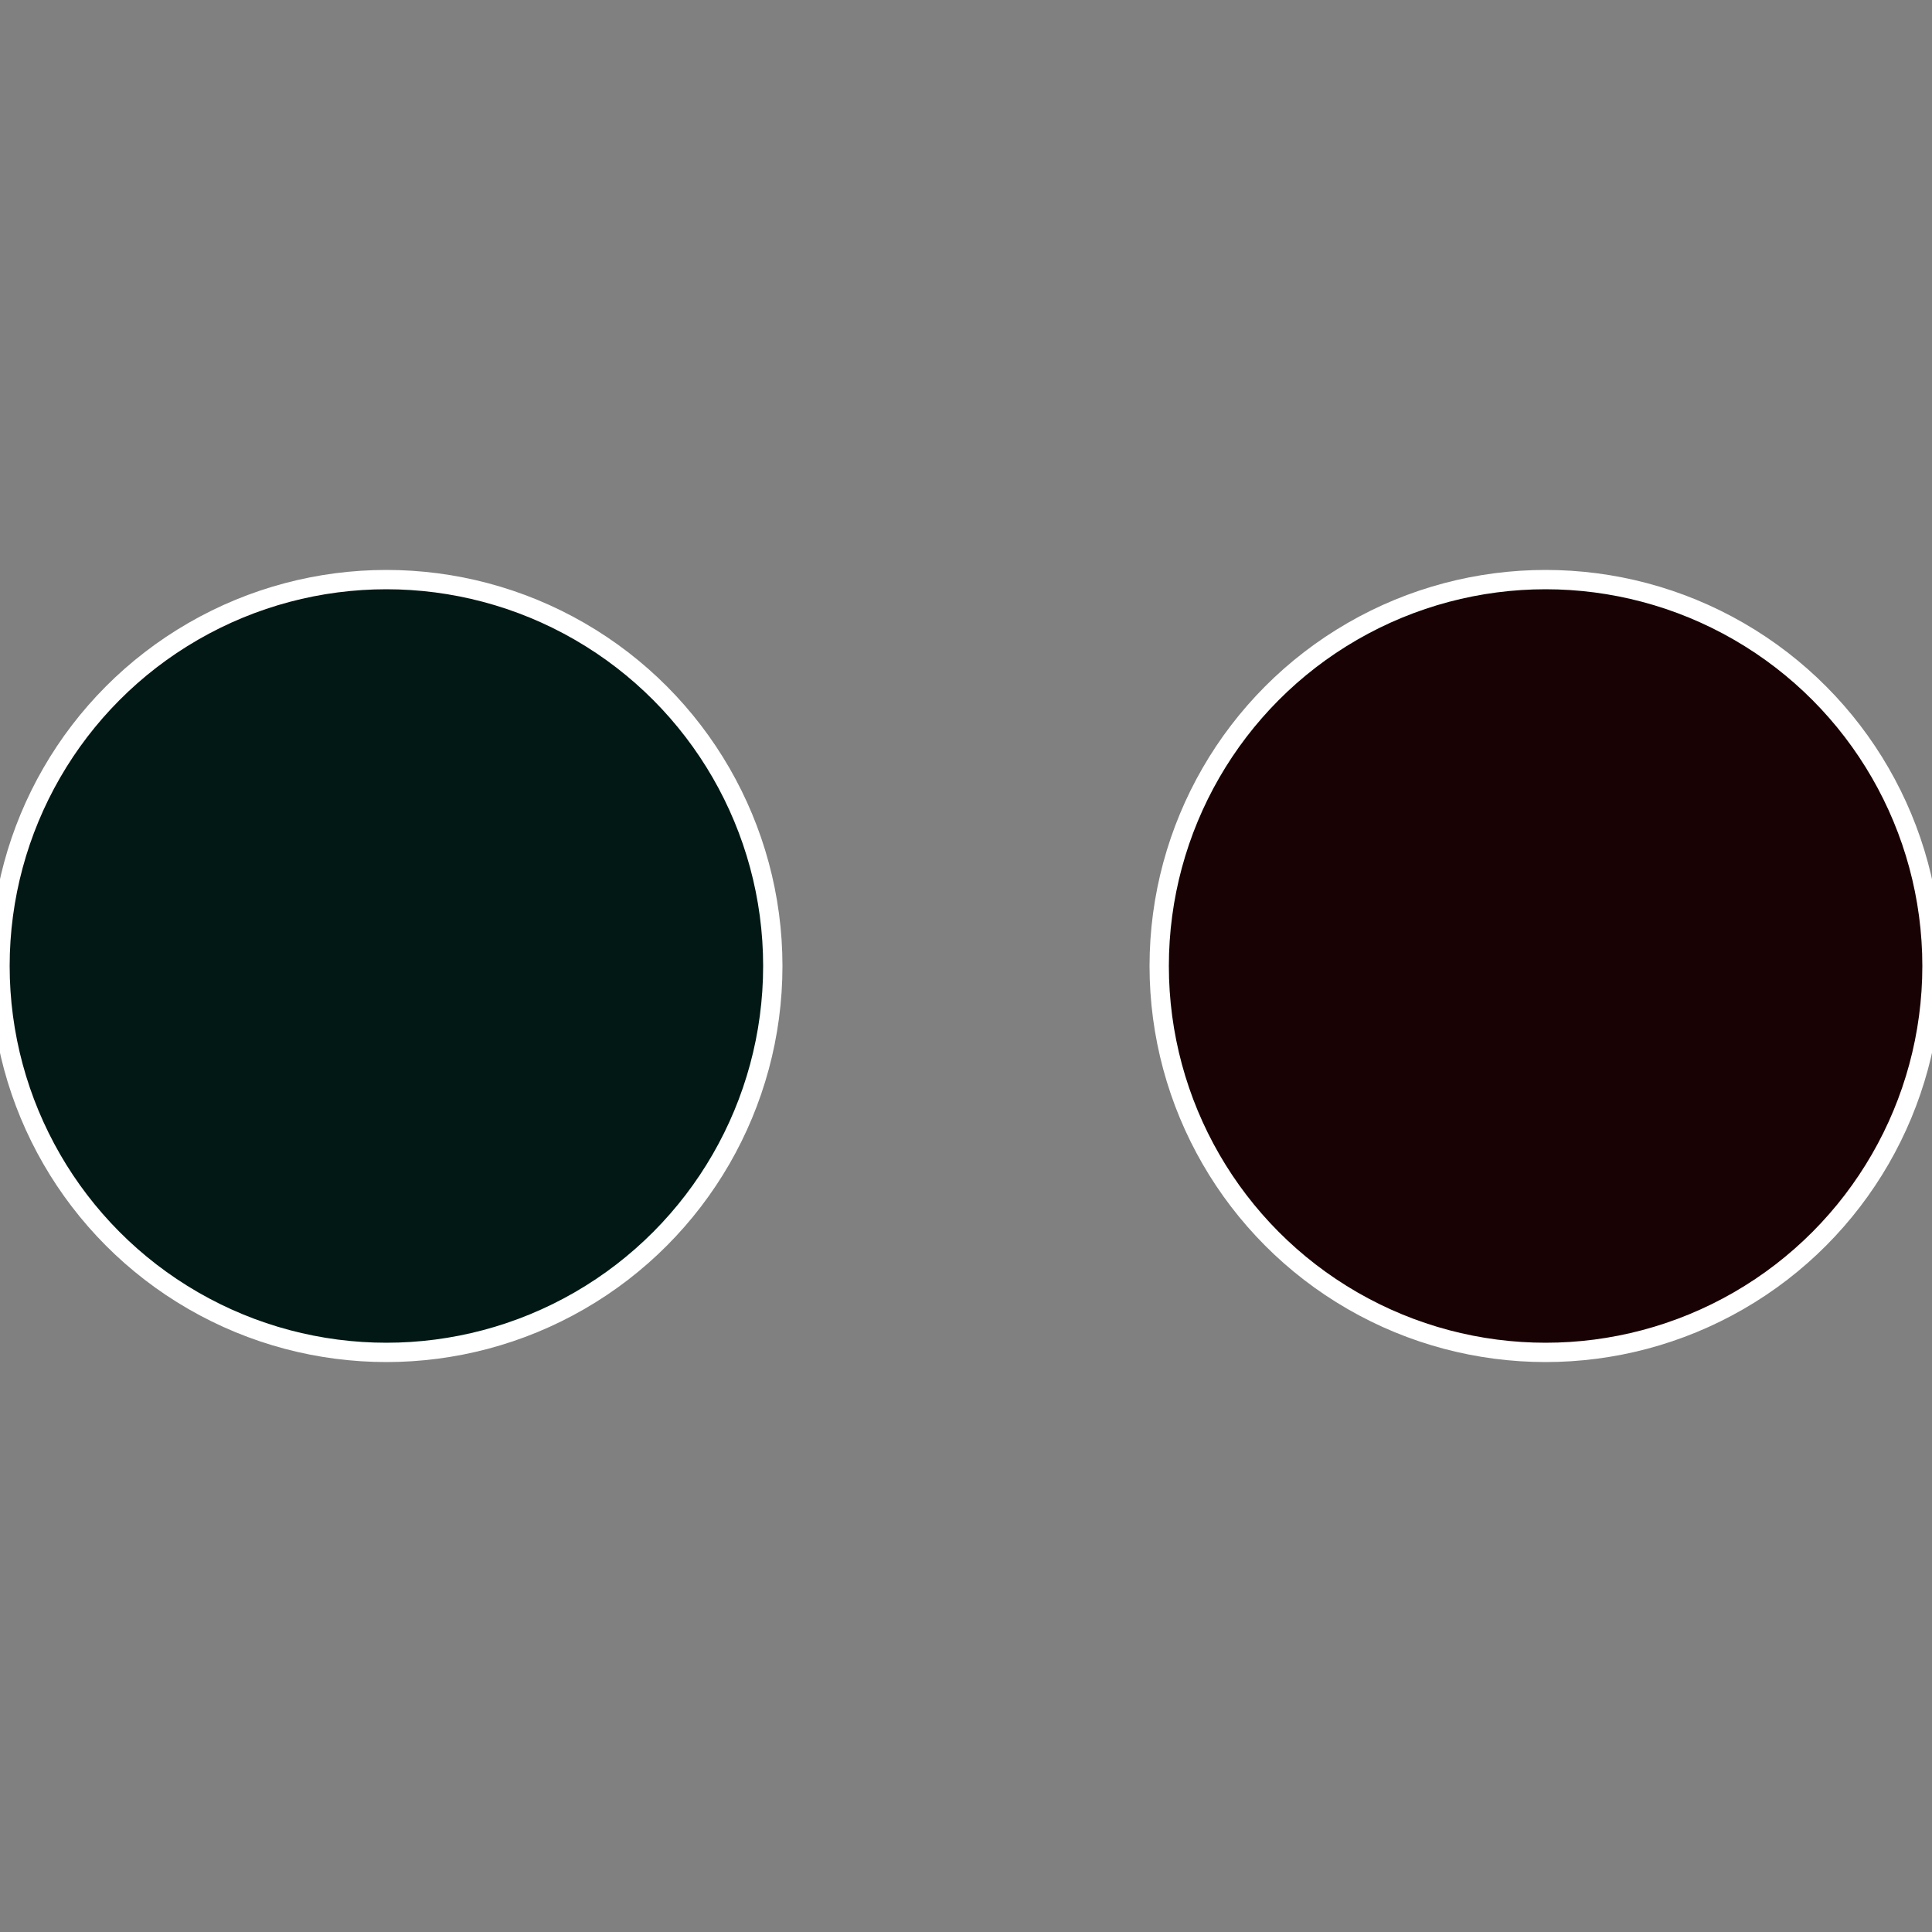
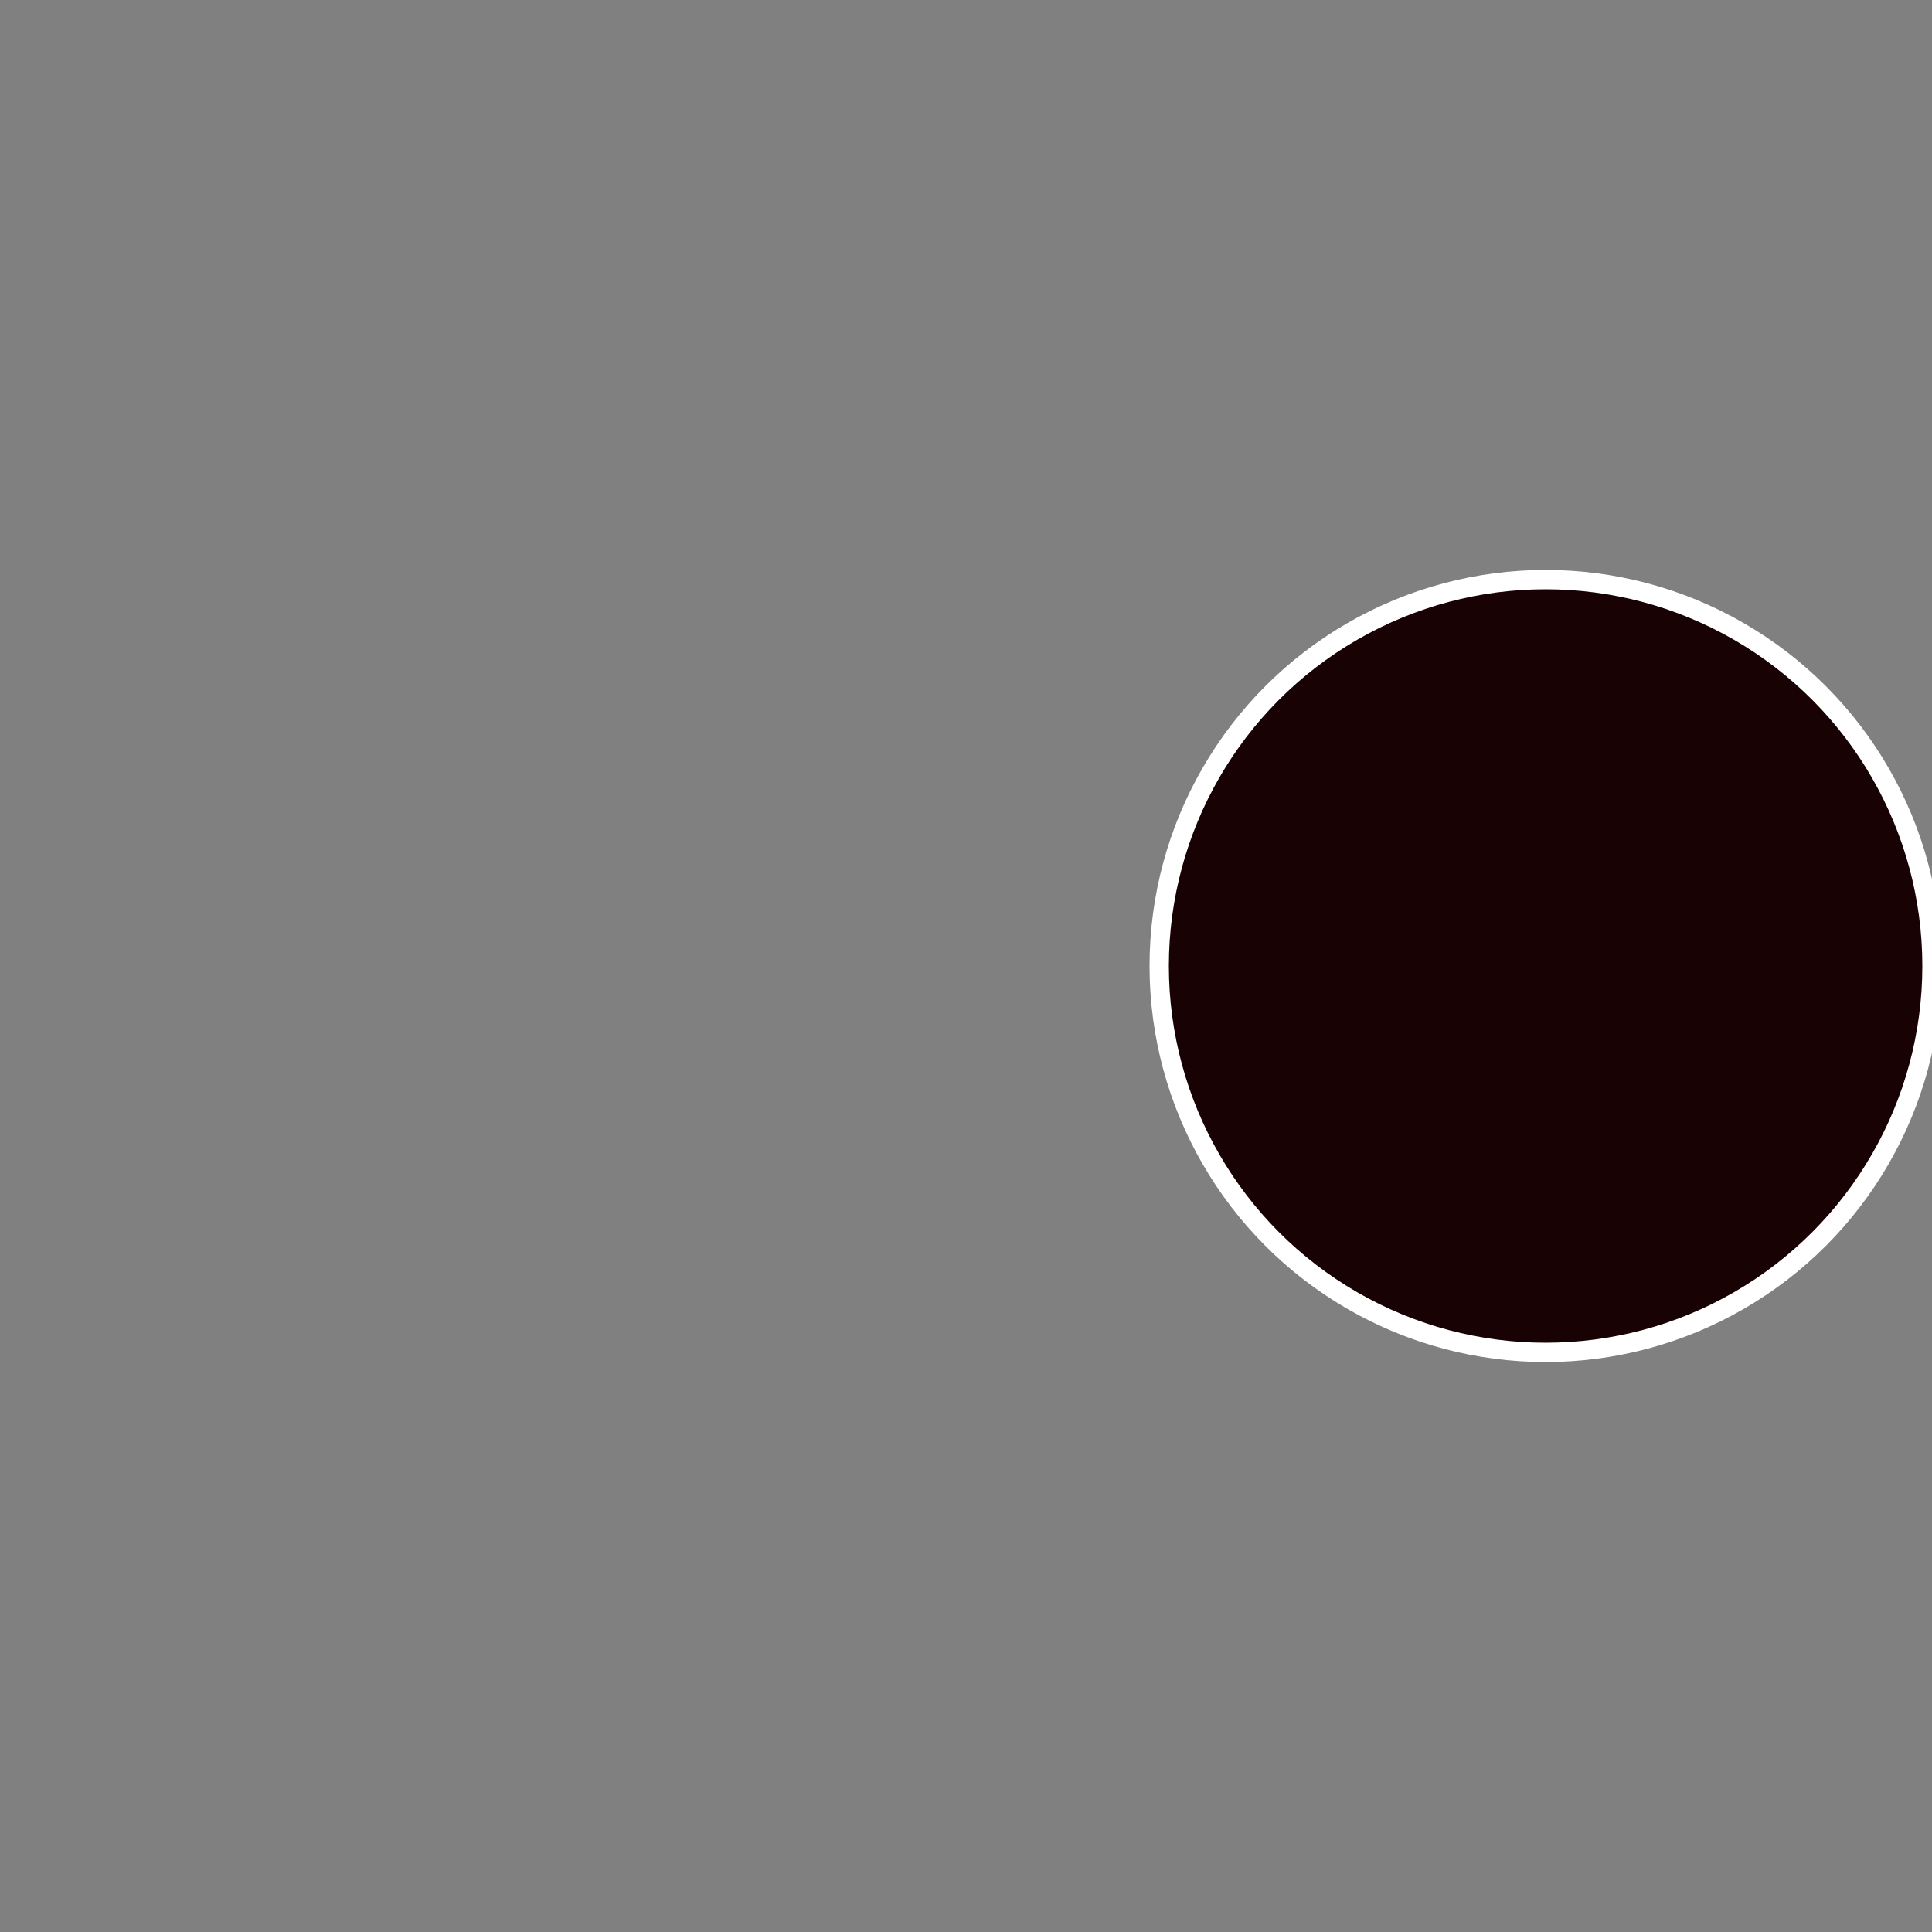
<svg xmlns="http://www.w3.org/2000/svg" width="500" height="500" viewBox="-1 -1 2 2">
  <rect x="-1" y="-1" width="2" height="2" fill="#808080" stroke="none" />
  <circle cx="0.6" cy="0" r="0.4" fill="#180204" stroke="#fff" stroke-width="1%" />
-   <circle cx="-0.6" cy="7.3478807948841E-17" r="0.4" fill="#021815" stroke="#fff" stroke-width="1%" />
</svg>